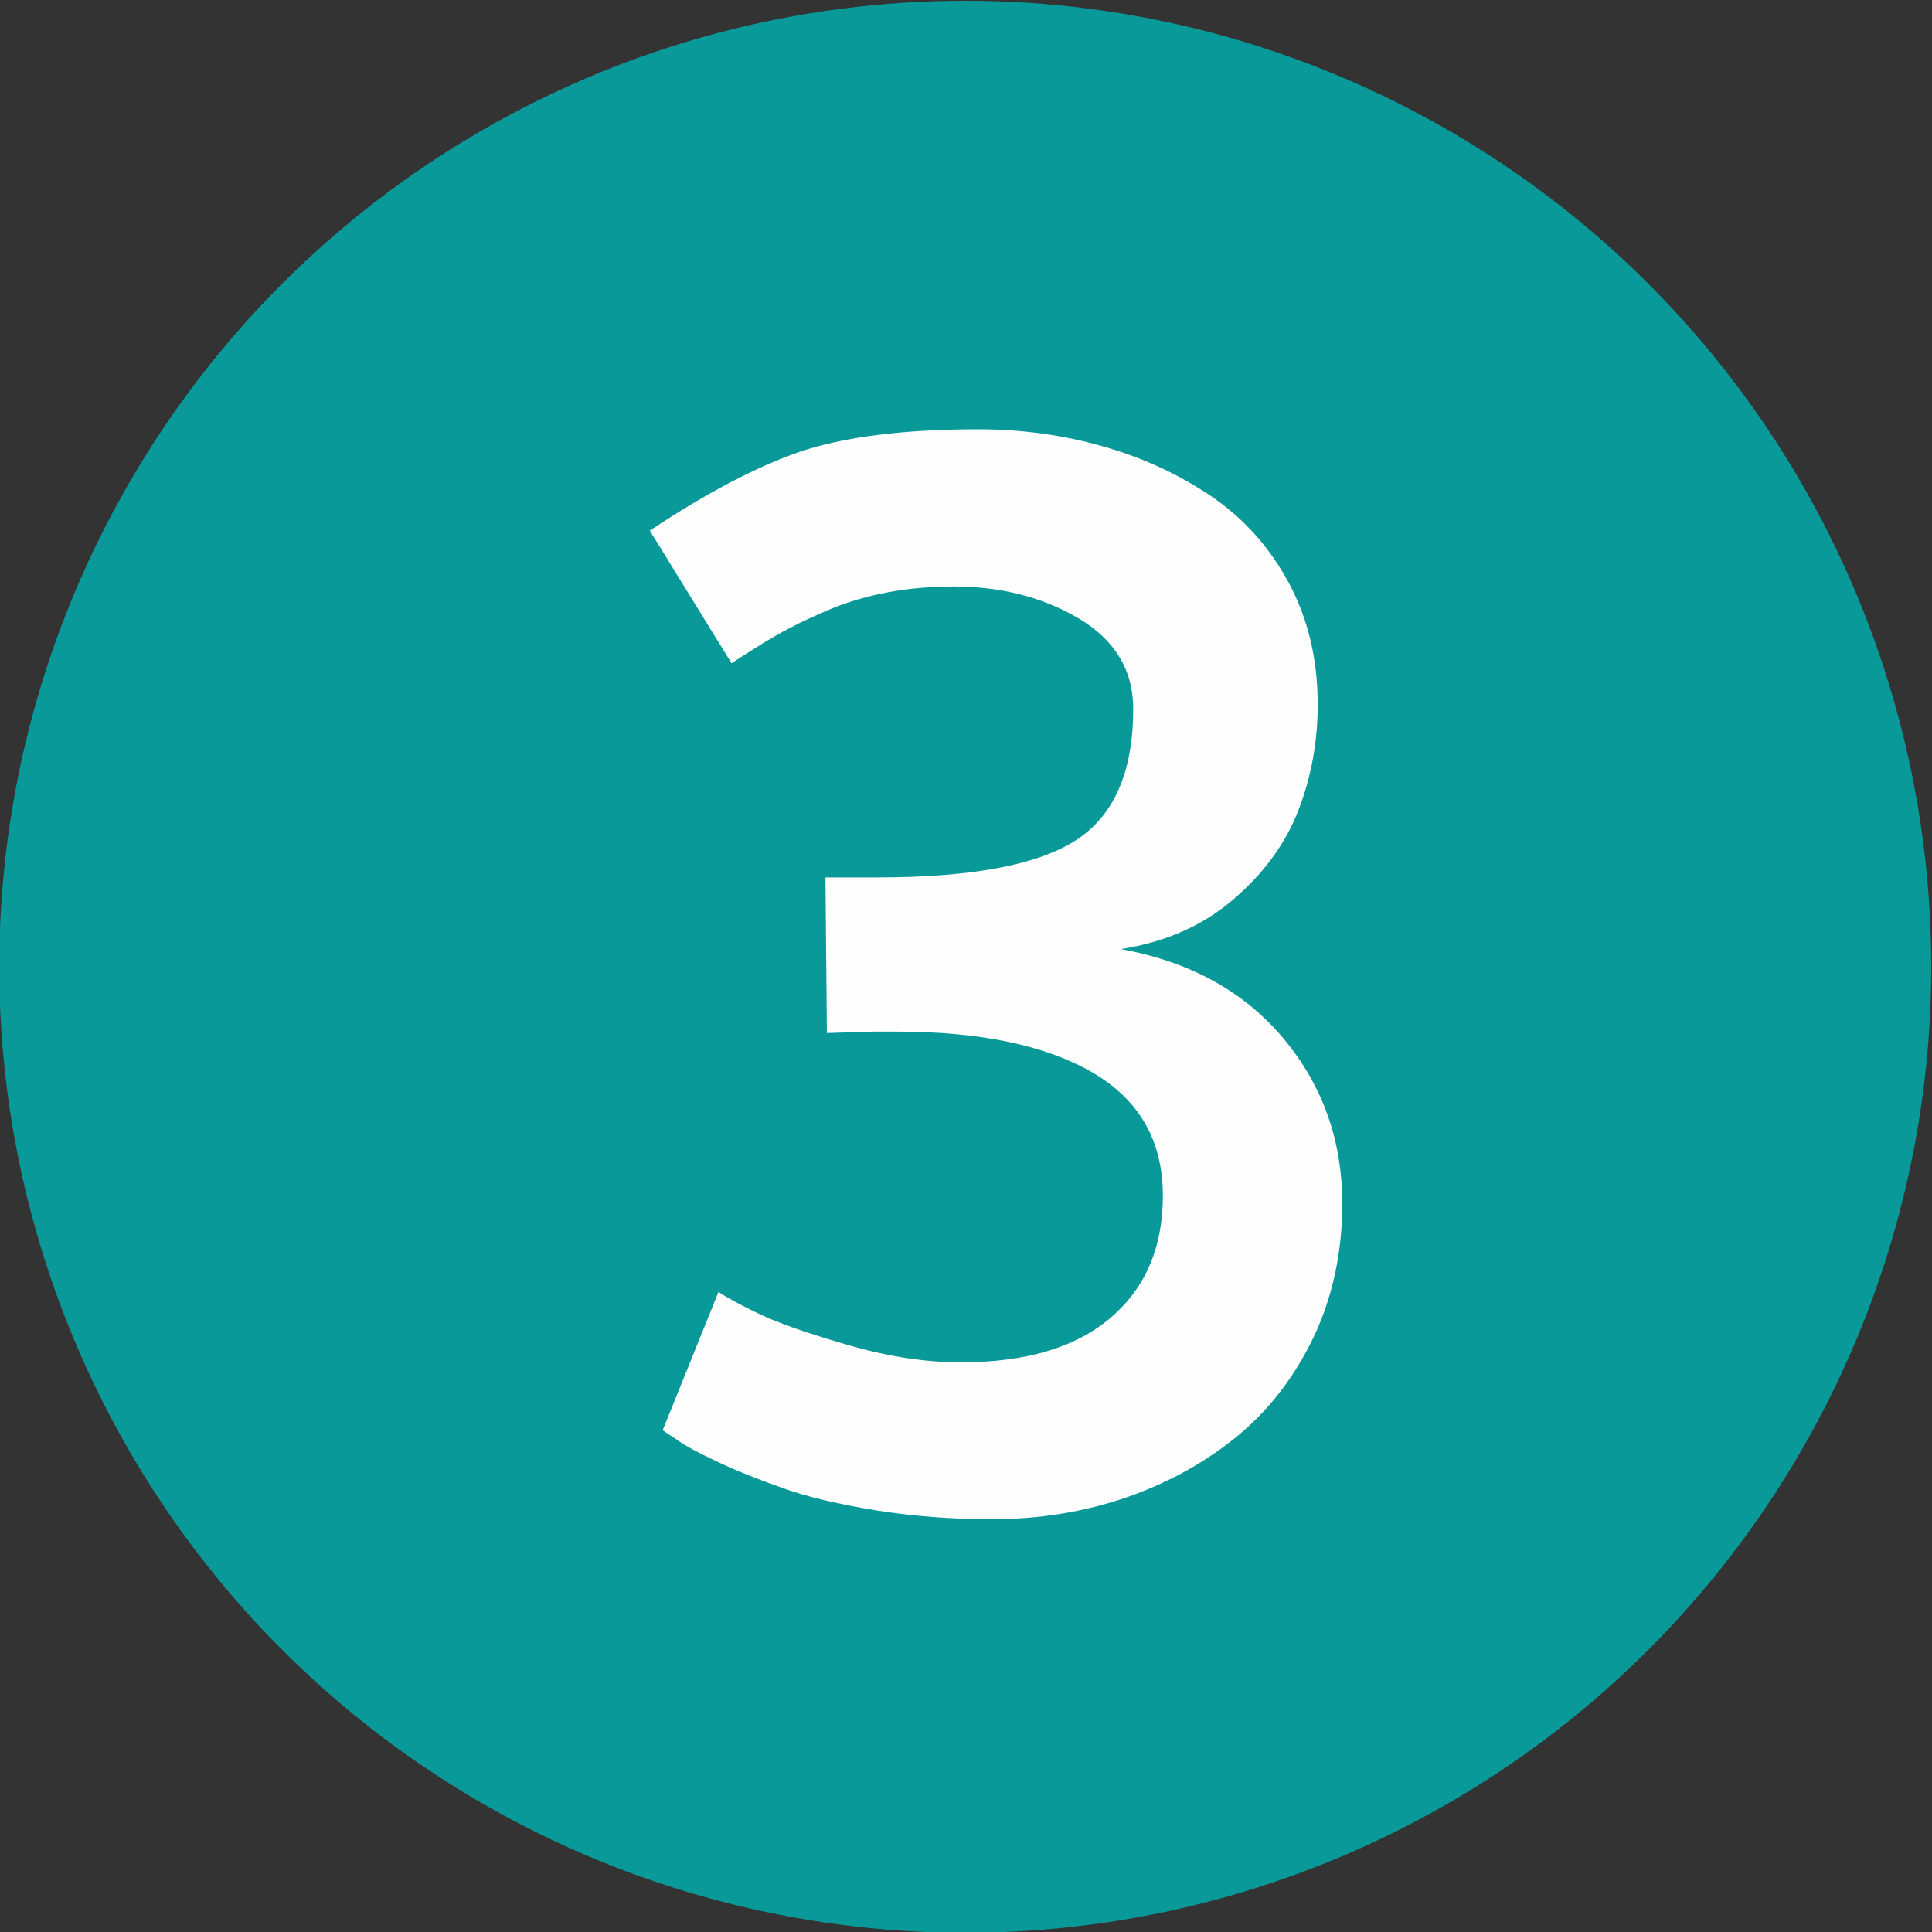
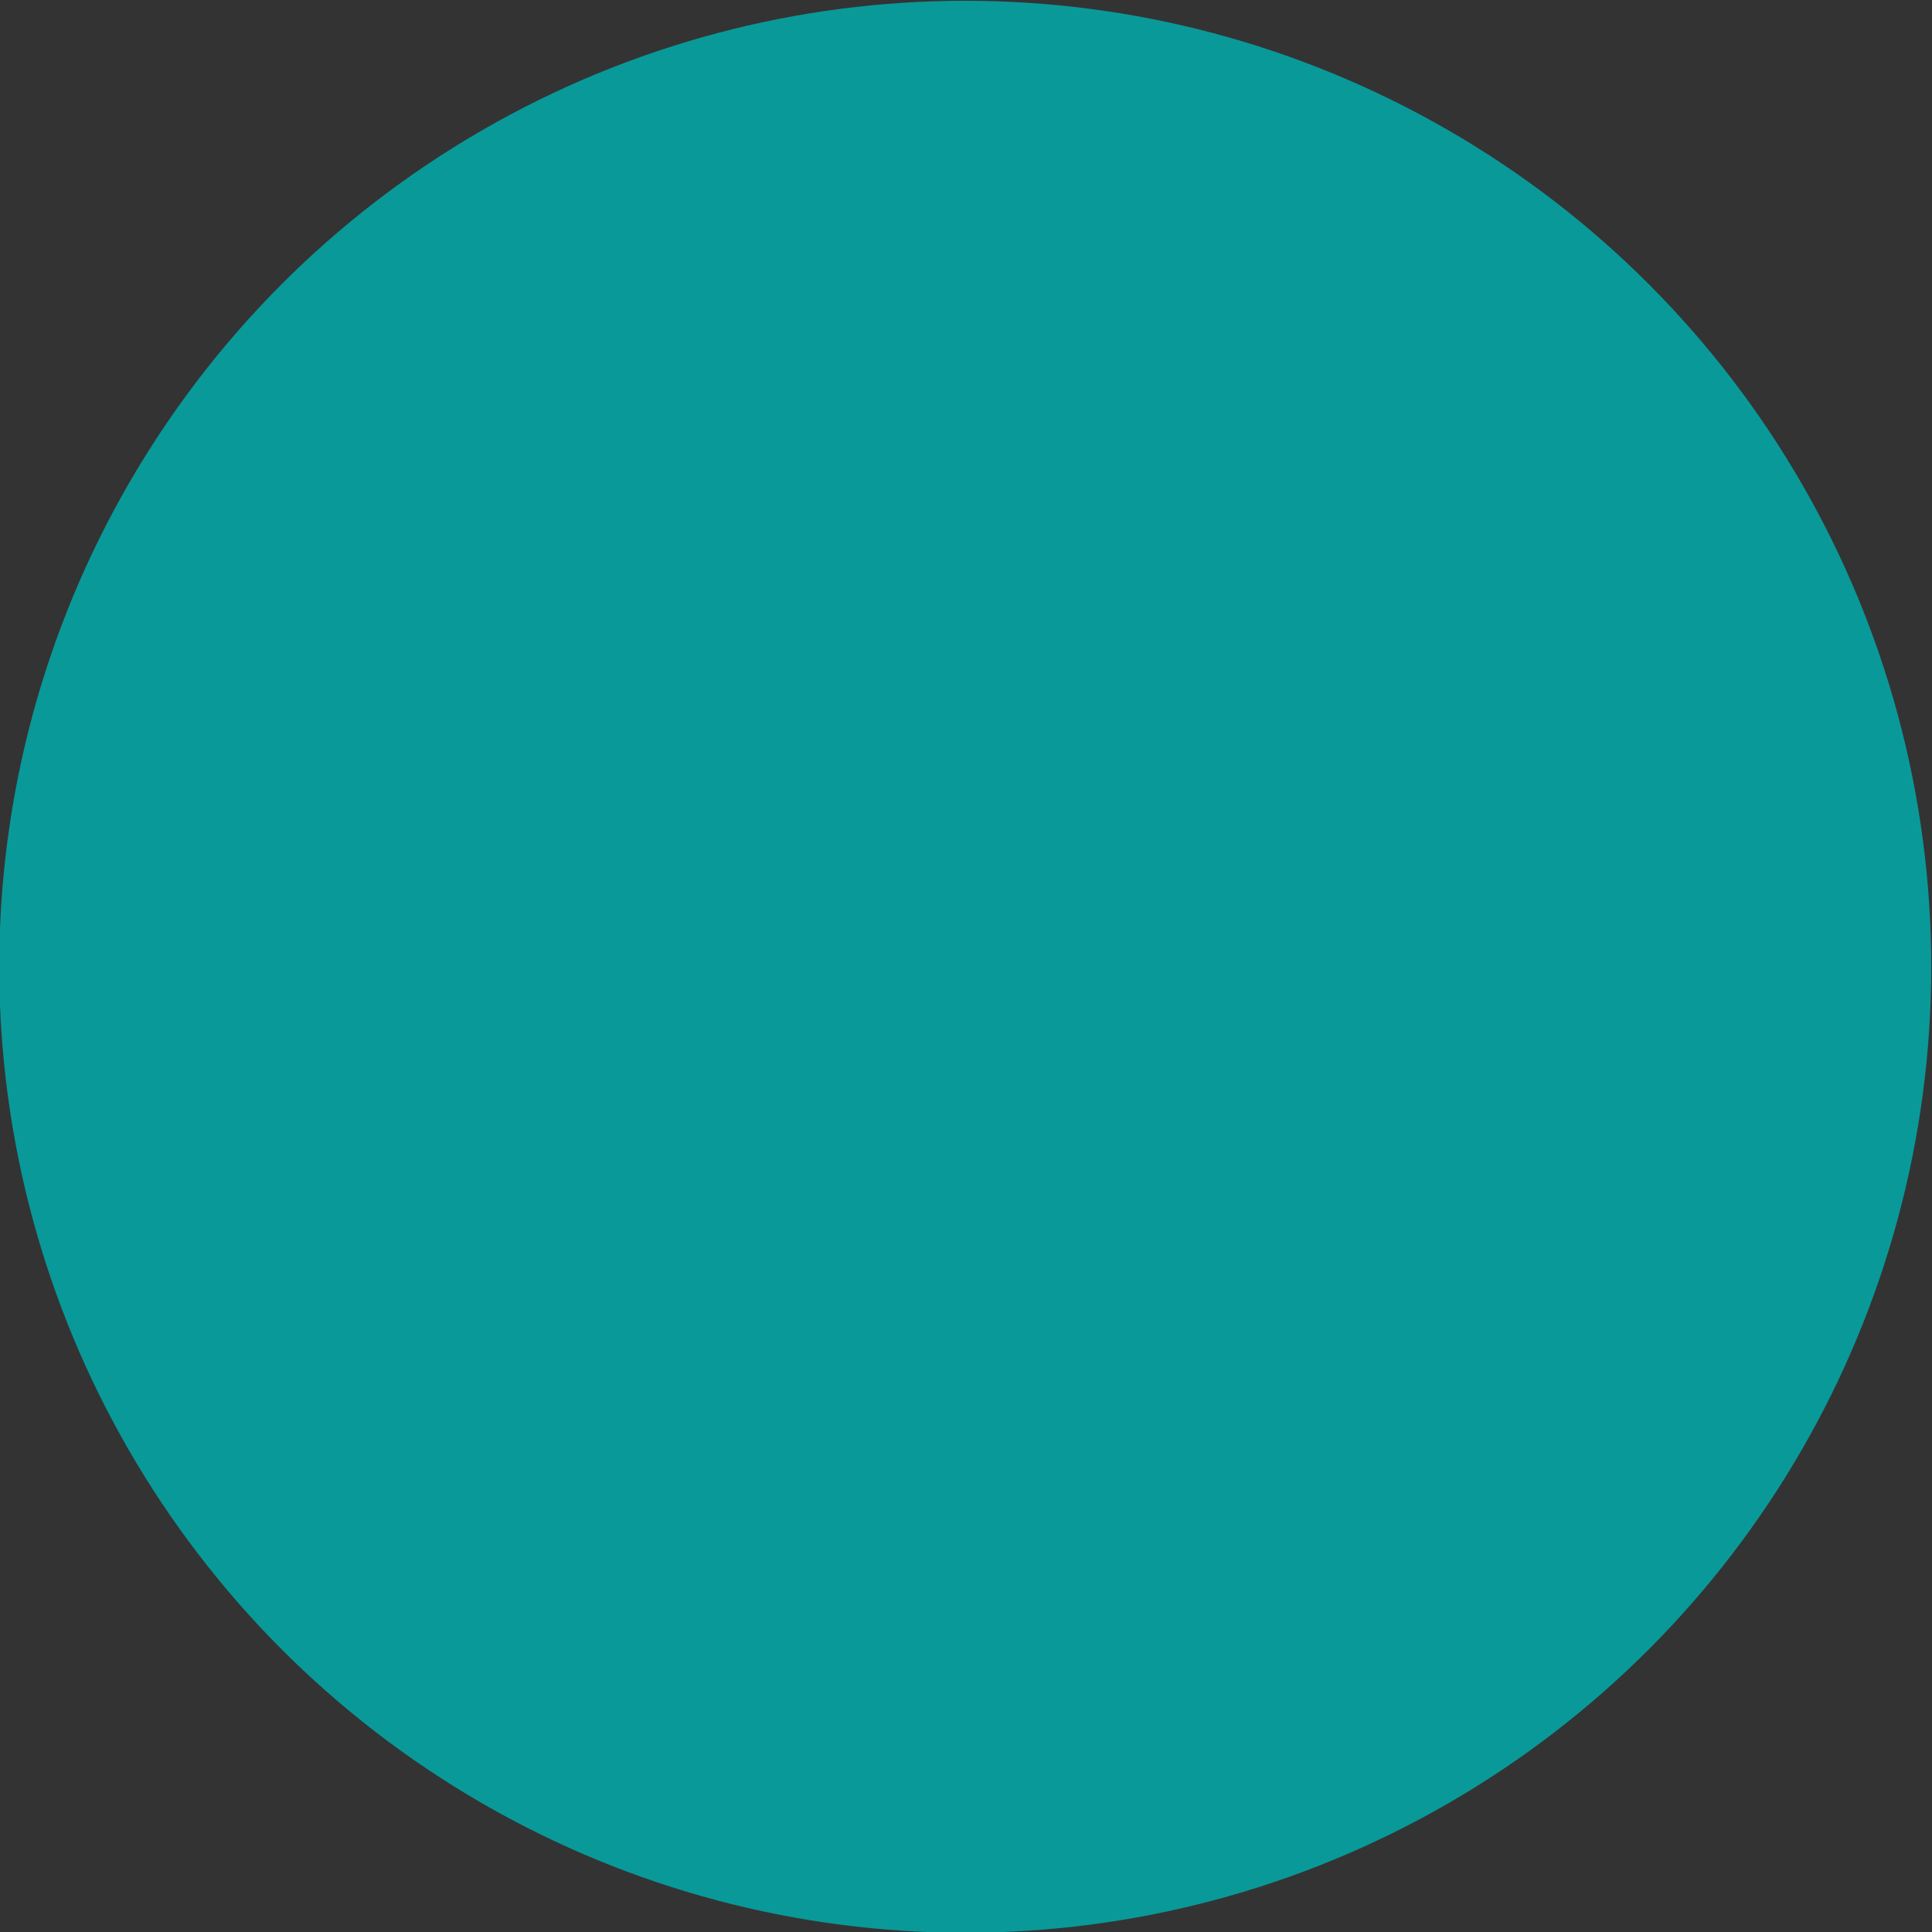
<svg xmlns="http://www.w3.org/2000/svg" xml:space="preserve" width="200px" height="200px" version="1.1" style="shape-rendering:geometricPrecision; text-rendering:geometricPrecision; image-rendering:optimizeQuality; fill-rule:evenodd; clip-rule:evenodd" viewBox="0 0 200 200">
  <rect x="0" y="0" width="200" height="200" fill="#333333" stroke="none" />
  <defs>
    <style type="text/css">
   
    .fil0 {fill:#099999}
    .fil1 {fill:#FEFEFE;fill-rule:nonzero}
   
  </style>
  </defs>
  <g id="Ebene_x0020_1">
    <circle class="fil0" cx="99.92" cy="100.08" r="100" />
-     <path class="fil1" d="M102.69 157.27c-4.15,0 -8.16,-0.31 -12.02,-0.92 -3.86,-0.64 -7.09,-1.38 -9.62,-2.3 -2.56,-0.9 -4.81,-1.79 -6.8,-2.74 -1.97,-0.92 -3.4,-1.69 -4.3,-2.35l-1.35 -0.9 5.78 -14.32c0.74,0.51 2.04,1.23 3.94,2.15 1.86,0.92 4.91,2.02 9.13,3.25 4.21,1.25 8.23,1.89 12.01,1.89 6.75,0 11.92,-1.54 15.53,-4.63 3.58,-3.07 5.39,-7.26 5.39,-12.61 0,-5.7 -2.43,-9.94 -7.31,-12.78 -4.86,-2.81 -11.64,-4.22 -20.25,-4.22l-2.41 0 -4.81 0.15 -0.15 -16.11 5.4 0c9.69,0 16.52,-1.28 20.5,-3.83 3.97,-2.54 5.96,-7.09 5.96,-13.63 0,-3.99 -1.89,-7.11 -5.62,-9.34 -3.76,-2.22 -8.08,-3.32 -12.97,-3.32 -2.35,0 -4.6,0.2 -6.75,0.59 -2.15,0.41 -4.09,0.97 -5.83,1.68 -1.76,0.75 -3.17,1.39 -4.27,1.97 -1.1,0.57 -2.33,1.28 -3.68,2.13 -1.33,0.84 -2.18,1.38 -2.46,1.58l-8.46 -13.73c5.83,-3.89 11.02,-6.6 15.52,-8.16 4.53,-1.53 10.69,-2.33 18.49,-2.33 4.58,0 8.95,0.62 13.07,1.82 4.11,1.18 7.82,2.92 11.15,5.19 3.32,2.28 5.98,5.27 7.95,8.95 1.97,3.71 2.96,7.88 2.96,12.53 0,3.84 -0.66,7.47 -1.99,10.92 -1.33,3.45 -3.58,6.55 -6.75,9.26 -3.17,2.73 -7.06,4.42 -11.64,5.14 7.14,1.3 12.74,4.37 16.83,9.25 4.07,4.86 6.09,10.57 6.09,17.11 0,4.99 -0.98,9.59 -2.94,13.76 -2,4.17 -4.63,7.59 -7.96,10.33 -3.32,2.71 -7.16,4.83 -11.53,6.34 -4.37,1.49 -8.98,2.23 -13.83,2.23zm-28.39 -23.53l0.08 0 -0.08 0z" />
  </g>
</svg>